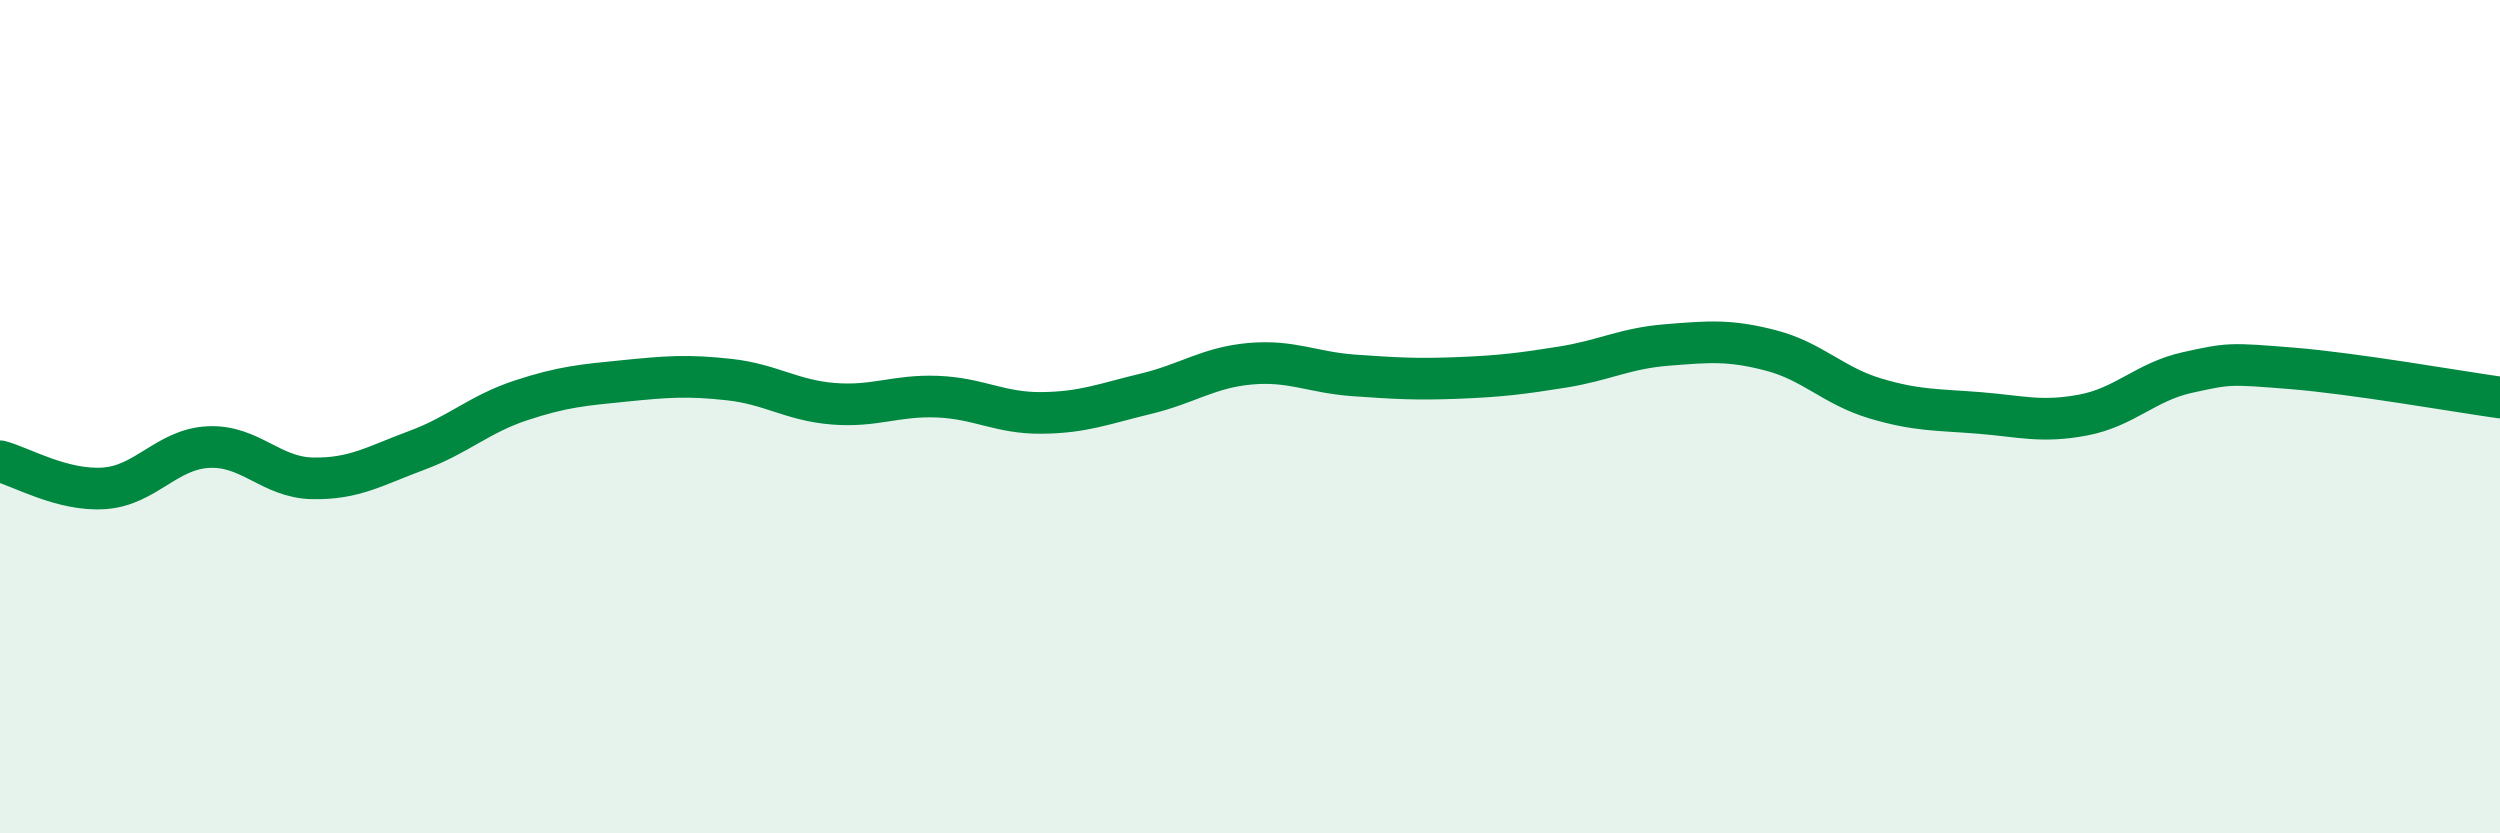
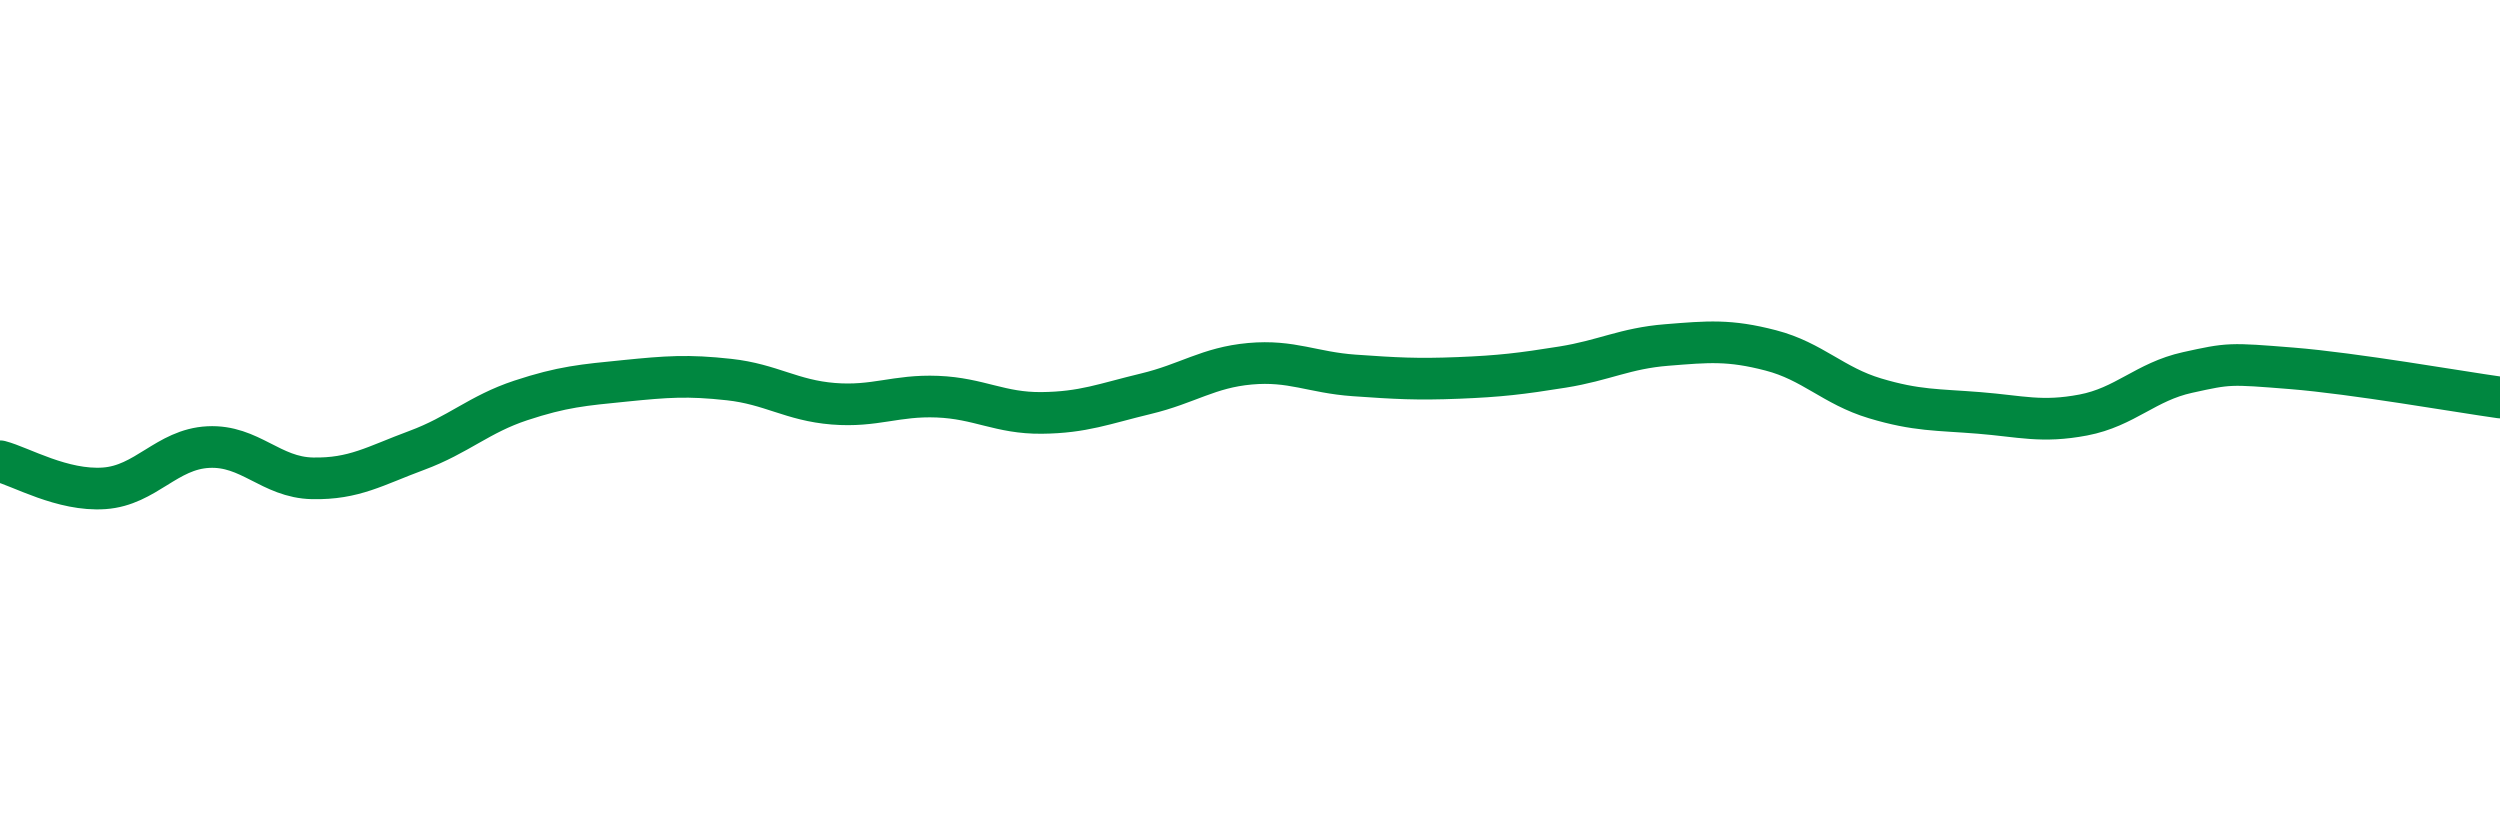
<svg xmlns="http://www.w3.org/2000/svg" width="60" height="20" viewBox="0 0 60 20">
-   <path d="M 0,11.07 C 0.5,11.2 1.5,11.79 2.5,11.72 C 3.5,11.65 4,10.78 5,10.73 C 6,10.68 6.5,11.46 7.5,11.48 C 8.5,11.5 9,11.18 10,10.81 C 11,10.44 11.5,9.94 12.5,9.61 C 13.5,9.28 14,9.24 15,9.14 C 16,9.04 16.5,9 17.5,9.11 C 18.5,9.22 19,9.61 20,9.69 C 21,9.77 21.5,9.48 22.5,9.52 C 23.5,9.56 24,9.92 25,9.91 C 26,9.9 26.5,9.69 27.5,9.45 C 28.5,9.21 29,8.82 30,8.73 C 31,8.64 31.5,8.94 32.5,9.01 C 33.5,9.08 34,9.11 35,9.07 C 36,9.03 36.5,8.97 37.5,8.81 C 38.5,8.65 39,8.36 40,8.28 C 41,8.2 41.5,8.15 42.5,8.41 C 43.5,8.67 44,9.26 45,9.56 C 46,9.86 46.5,9.83 47.5,9.91 C 48.5,9.99 49,10.15 50,9.96 C 51,9.77 51.5,9.16 52.5,8.94 C 53.5,8.72 53.5,8.72 55,8.84 C 56.5,8.96 59,9.4 60,9.54L60 20L0 20Z" fill="#008740" opacity="0.1" stroke-linecap="round" stroke-linejoin="round" />
  <path d="M 0,11.07 C 0.5,11.2 1.5,11.79 2.5,11.72 C 3.5,11.65 4,10.78 5,10.73 C 6,10.68 6.5,11.46 7.5,11.48 C 8.5,11.5 9,11.18 10,10.81 C 11,10.44 11.5,9.94 12.5,9.61 C 13.5,9.28 14,9.24 15,9.14 C 16,9.04 16.5,9 17.5,9.11 C 18.5,9.22 19,9.61 20,9.69 C 21,9.77 21.5,9.48 22.5,9.52 C 23.5,9.56 24,9.92 25,9.91 C 26,9.9 26.5,9.69 27.5,9.45 C 28.5,9.21 29,8.82 30,8.73 C 31,8.64 31.5,8.94 32.5,9.01 C 33.5,9.08 34,9.11 35,9.07 C 36,9.03 36.5,8.97 37.5,8.81 C 38.5,8.65 39,8.36 40,8.28 C 41,8.2 41.5,8.15 42.5,8.41 C 43.5,8.67 44,9.26 45,9.56 C 46,9.86 46.5,9.83 47.5,9.91 C 48.5,9.99 49,10.15 50,9.96 C 51,9.77 51.5,9.16 52.5,8.94 C 53.5,8.72 53.5,8.72 55,8.84 C 56.5,8.96 59,9.4 60,9.54" stroke="#008740" stroke-width="1" fill="none" stroke-linecap="round" stroke-linejoin="round" />
</svg>